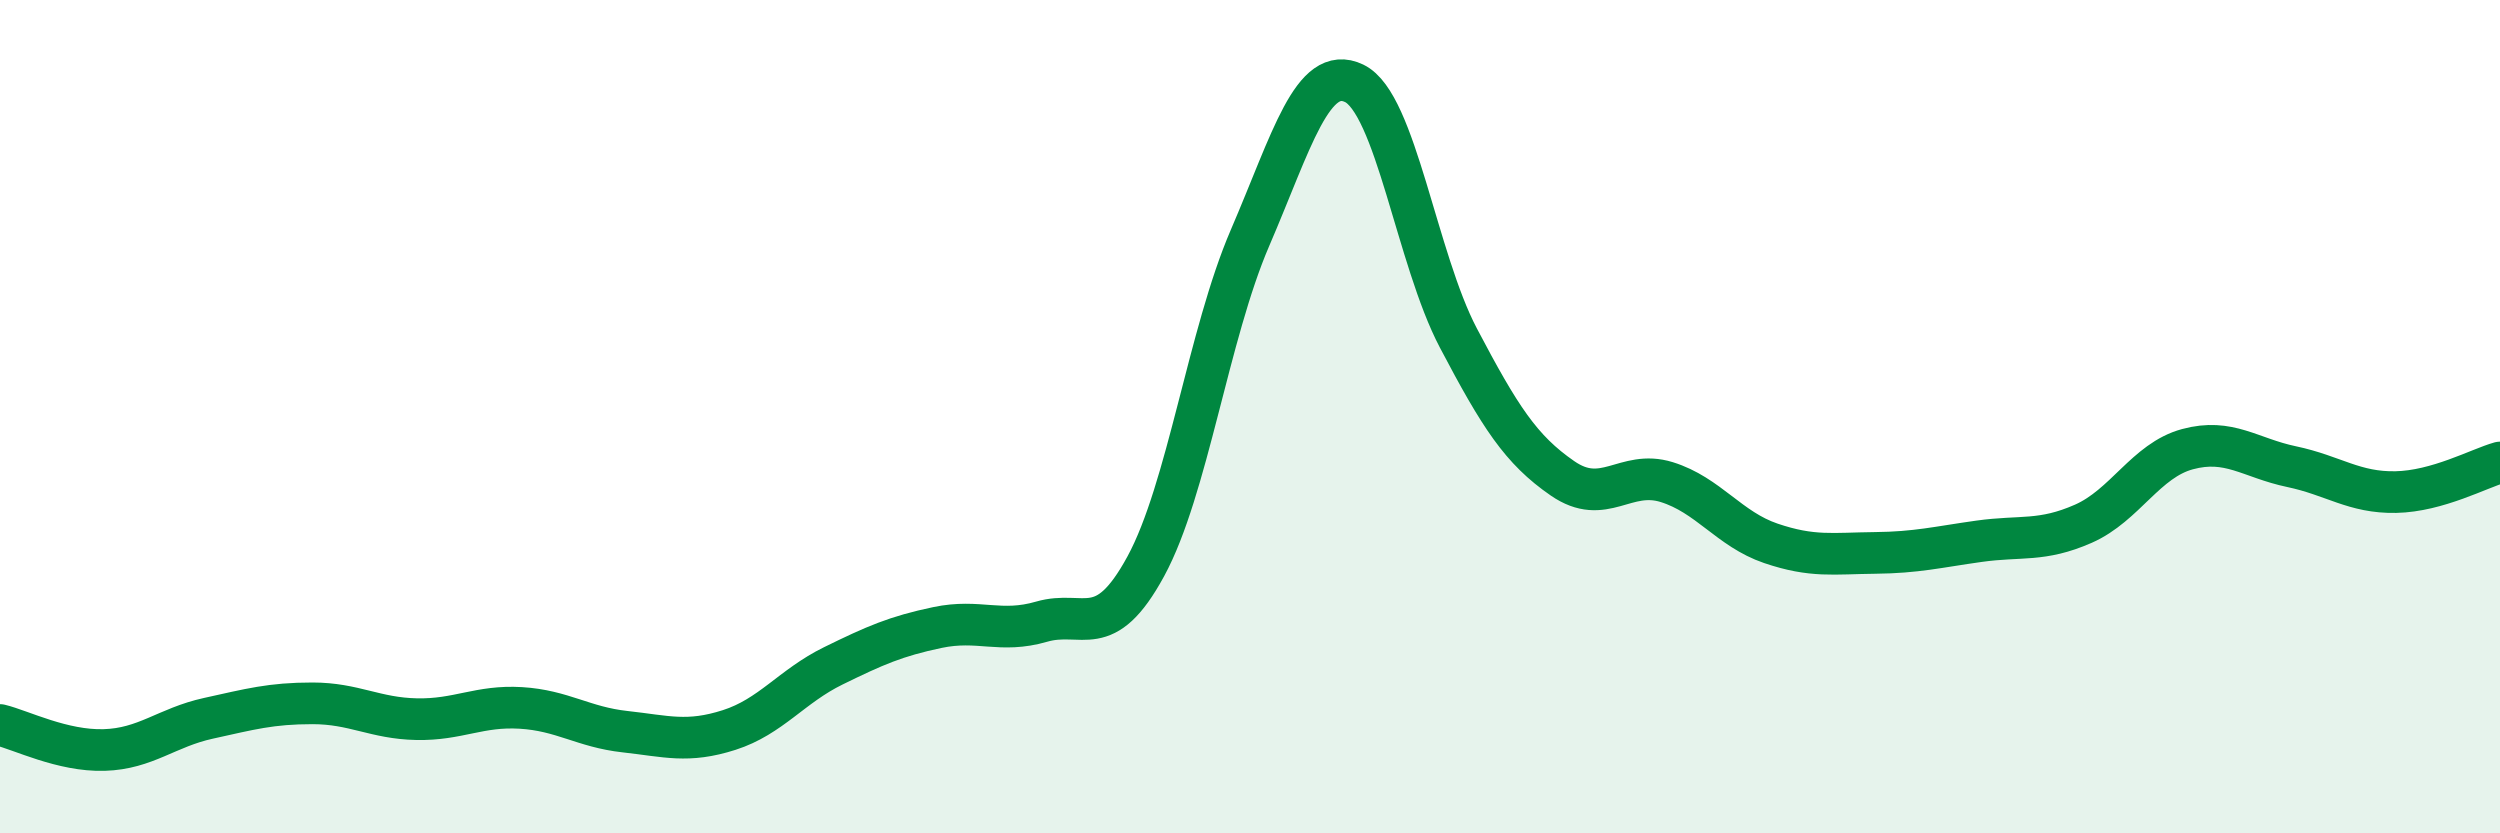
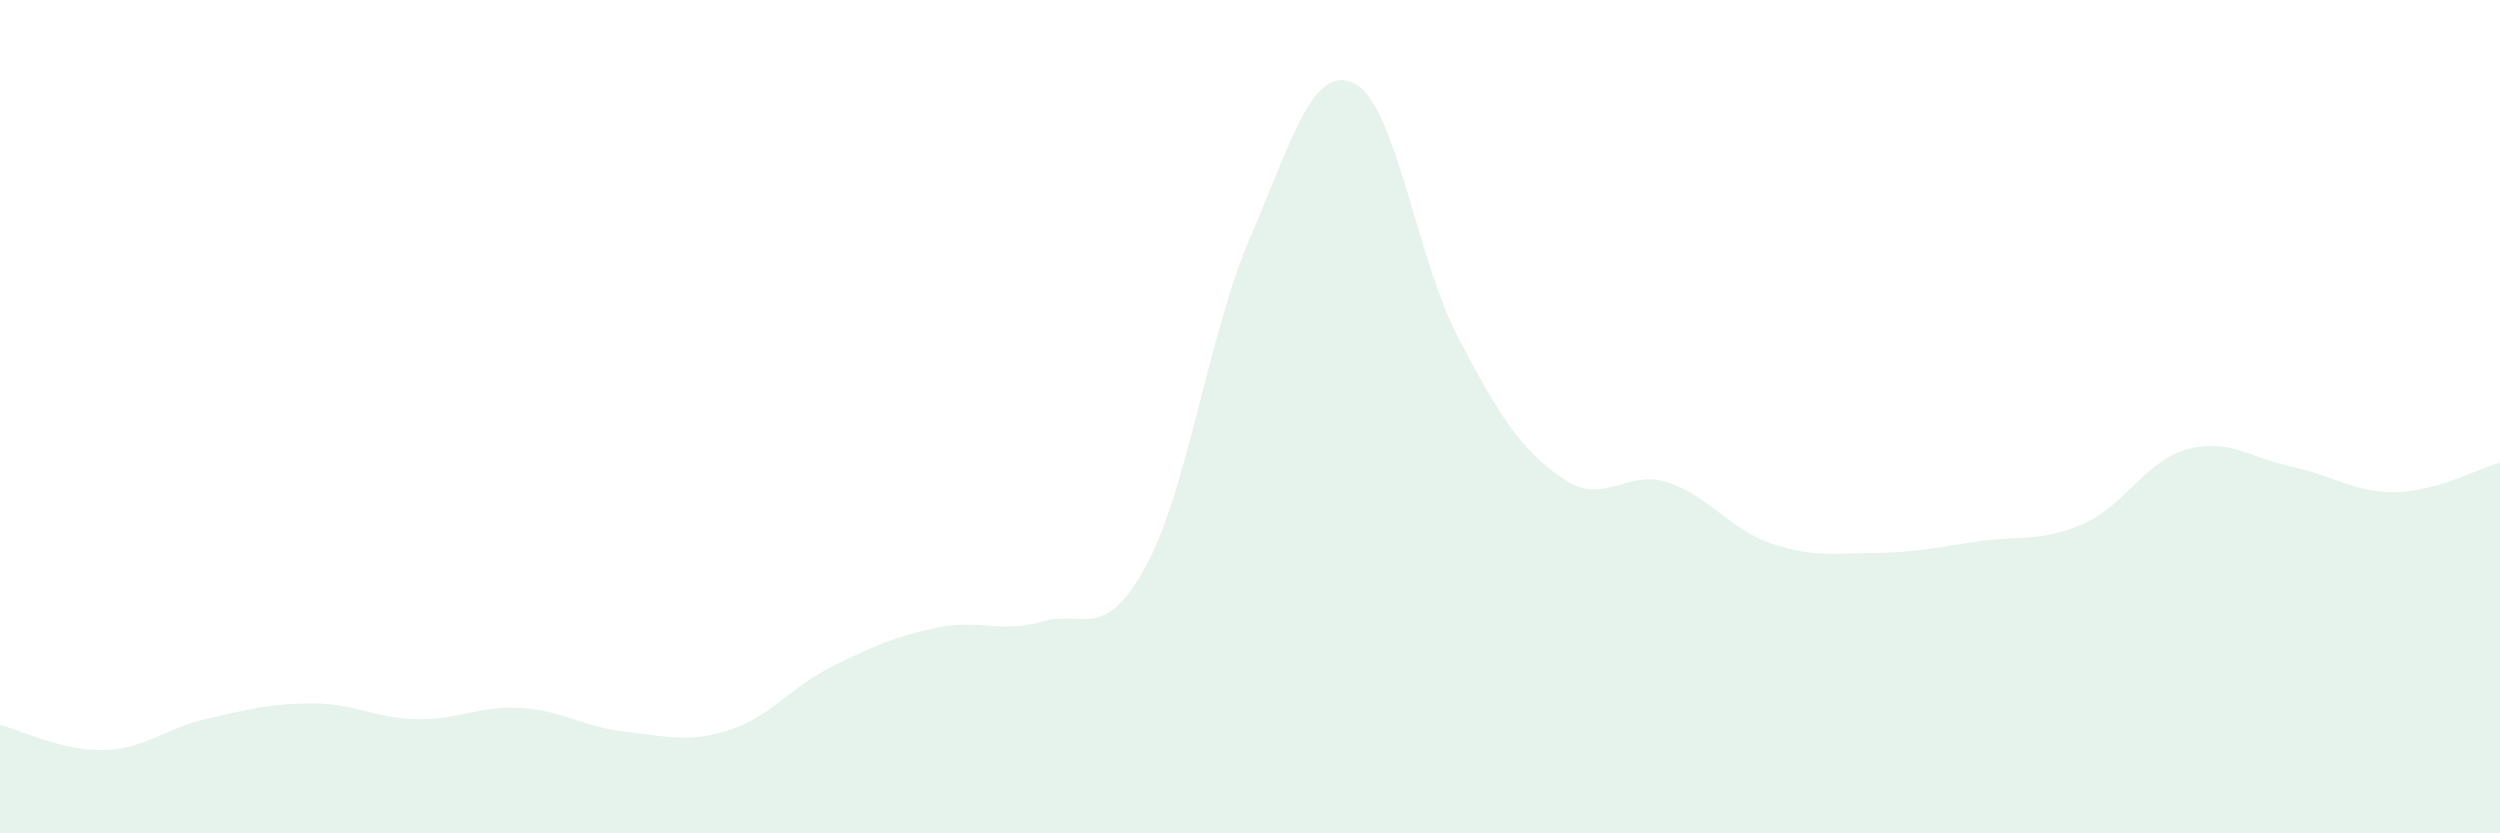
<svg xmlns="http://www.w3.org/2000/svg" width="60" height="20" viewBox="0 0 60 20">
  <path d="M 0,17.4 C 0.5,17.52 1.5,18.03 2.5,18 C 3.5,17.97 4,17.46 5,17.24 C 6,17.02 6.5,16.88 7.5,16.88 C 8.5,16.88 9,17.24 10,17.26 C 11,17.28 11.5,16.93 12.5,16.99 C 13.5,17.05 14,17.45 15,17.56 C 16,17.67 16.5,17.84 17.5,17.52 C 18.5,17.2 19,16.47 20,15.98 C 21,15.49 21.5,15.27 22.5,15.06 C 23.5,14.85 24,15.21 25,14.92 C 26,14.63 26.5,15.43 27.5,13.59 C 28.5,11.75 29,8.03 30,5.71 C 31,3.39 31.5,1.52 32.5,2 C 33.5,2.48 34,6.21 35,8.11 C 36,10.01 36.5,10.79 37.5,11.48 C 38.5,12.17 39,11.26 40,11.57 C 41,11.88 41.5,12.7 42.5,13.04 C 43.5,13.38 44,13.28 45,13.27 C 46,13.26 46.5,13.13 47.5,12.99 C 48.5,12.85 49,13.01 50,12.57 C 51,12.13 51.5,11.05 52.5,10.78 C 53.5,10.51 54,10.99 55,11.2 C 56,11.41 56.5,11.83 57.5,11.81 C 58.5,11.79 59.5,11.24 60,11.1L60 20L0 20Z" fill="#008740" opacity="0.1" stroke-linecap="round" stroke-linejoin="round" />
-   <path d="M 0,17.4 C 0.5,17.52 1.5,18.03 2.5,18 C 3.5,17.97 4,17.46 5,17.24 C 6,17.02 6.5,16.88 7.5,16.88 C 8.5,16.88 9,17.24 10,17.26 C 11,17.28 11.5,16.93 12.5,16.99 C 13.5,17.05 14,17.45 15,17.56 C 16,17.67 16.5,17.84 17.5,17.52 C 18.5,17.2 19,16.47 20,15.98 C 21,15.49 21.5,15.27 22.5,15.06 C 23.5,14.85 24,15.21 25,14.92 C 26,14.63 26.5,15.43 27.5,13.59 C 28.5,11.75 29,8.03 30,5.71 C 31,3.39 31.5,1.52 32.5,2 C 33.5,2.48 34,6.21 35,8.11 C 36,10.01 36.5,10.79 37.5,11.48 C 38.5,12.17 39,11.26 40,11.57 C 41,11.88 41.5,12.7 42.5,13.04 C 43.5,13.38 44,13.28 45,13.27 C 46,13.26 46.5,13.13 47.5,12.99 C 48.5,12.85 49,13.01 50,12.57 C 51,12.13 51.5,11.05 52.5,10.78 C 53.5,10.51 54,10.99 55,11.2 C 56,11.41 56.5,11.83 57.5,11.81 C 58.5,11.79 59.5,11.24 60,11.1" stroke="#008740" stroke-width="1" fill="none" stroke-linecap="round" stroke-linejoin="round" />
</svg>